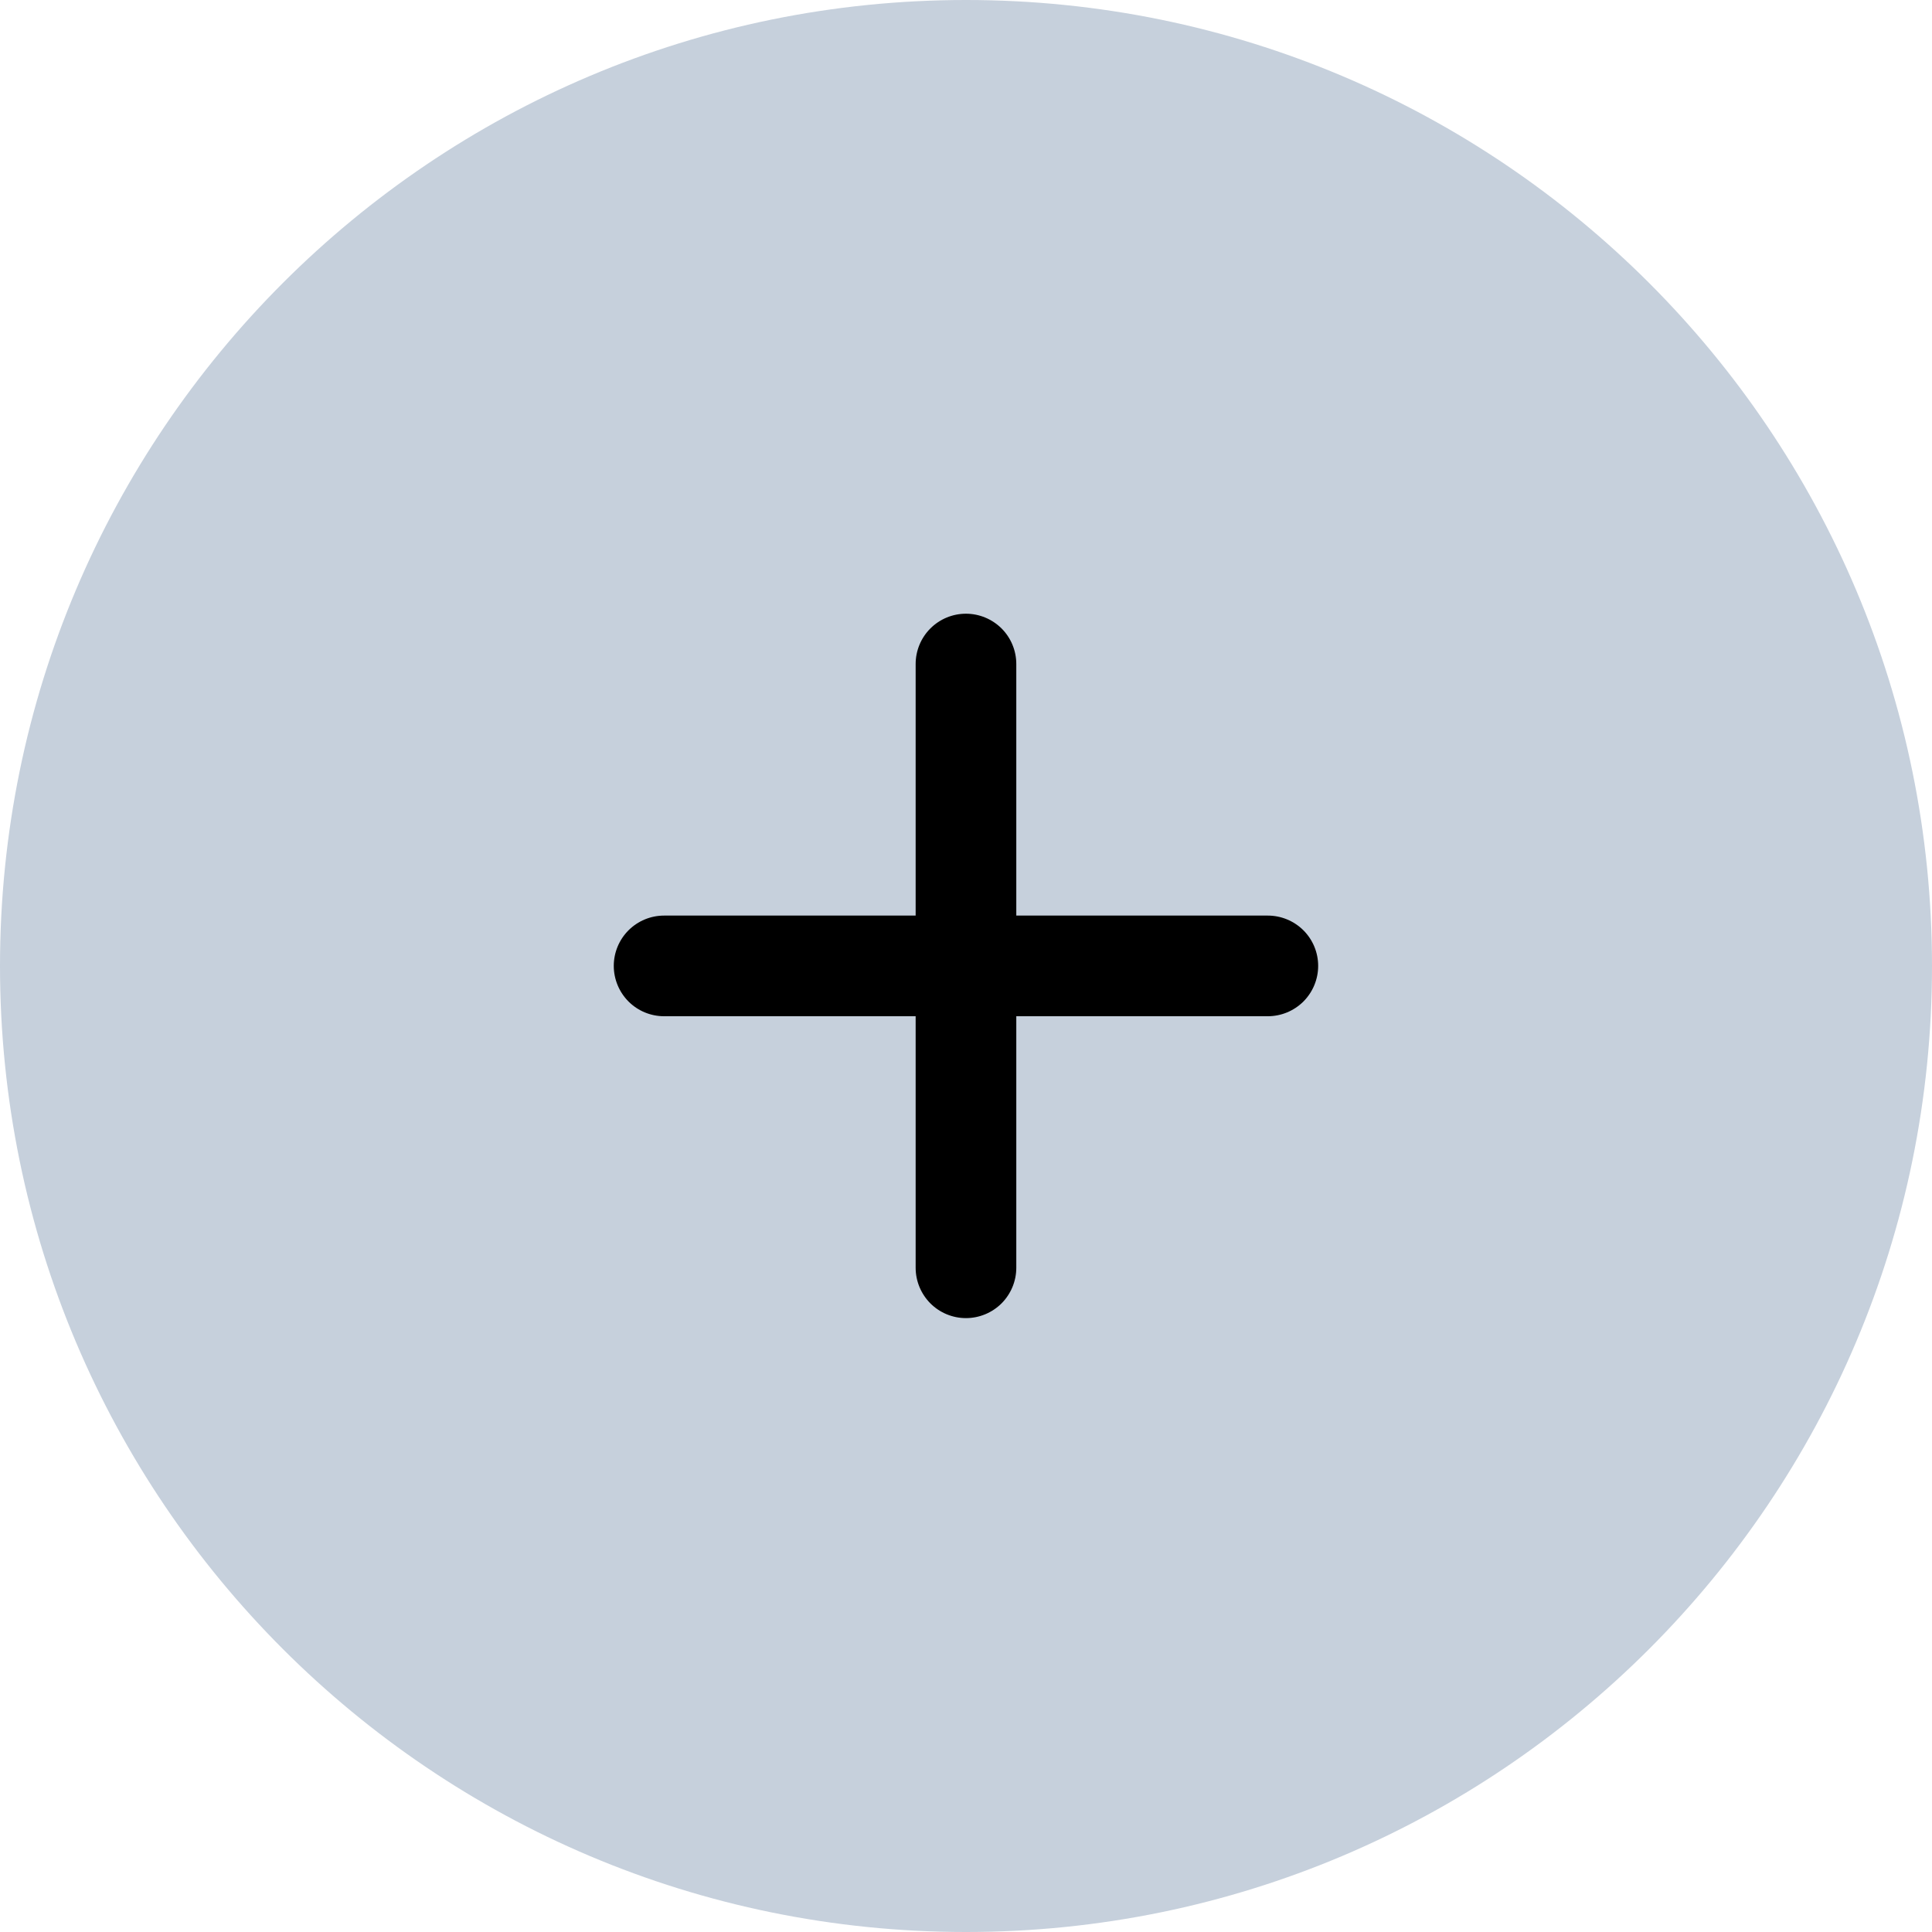
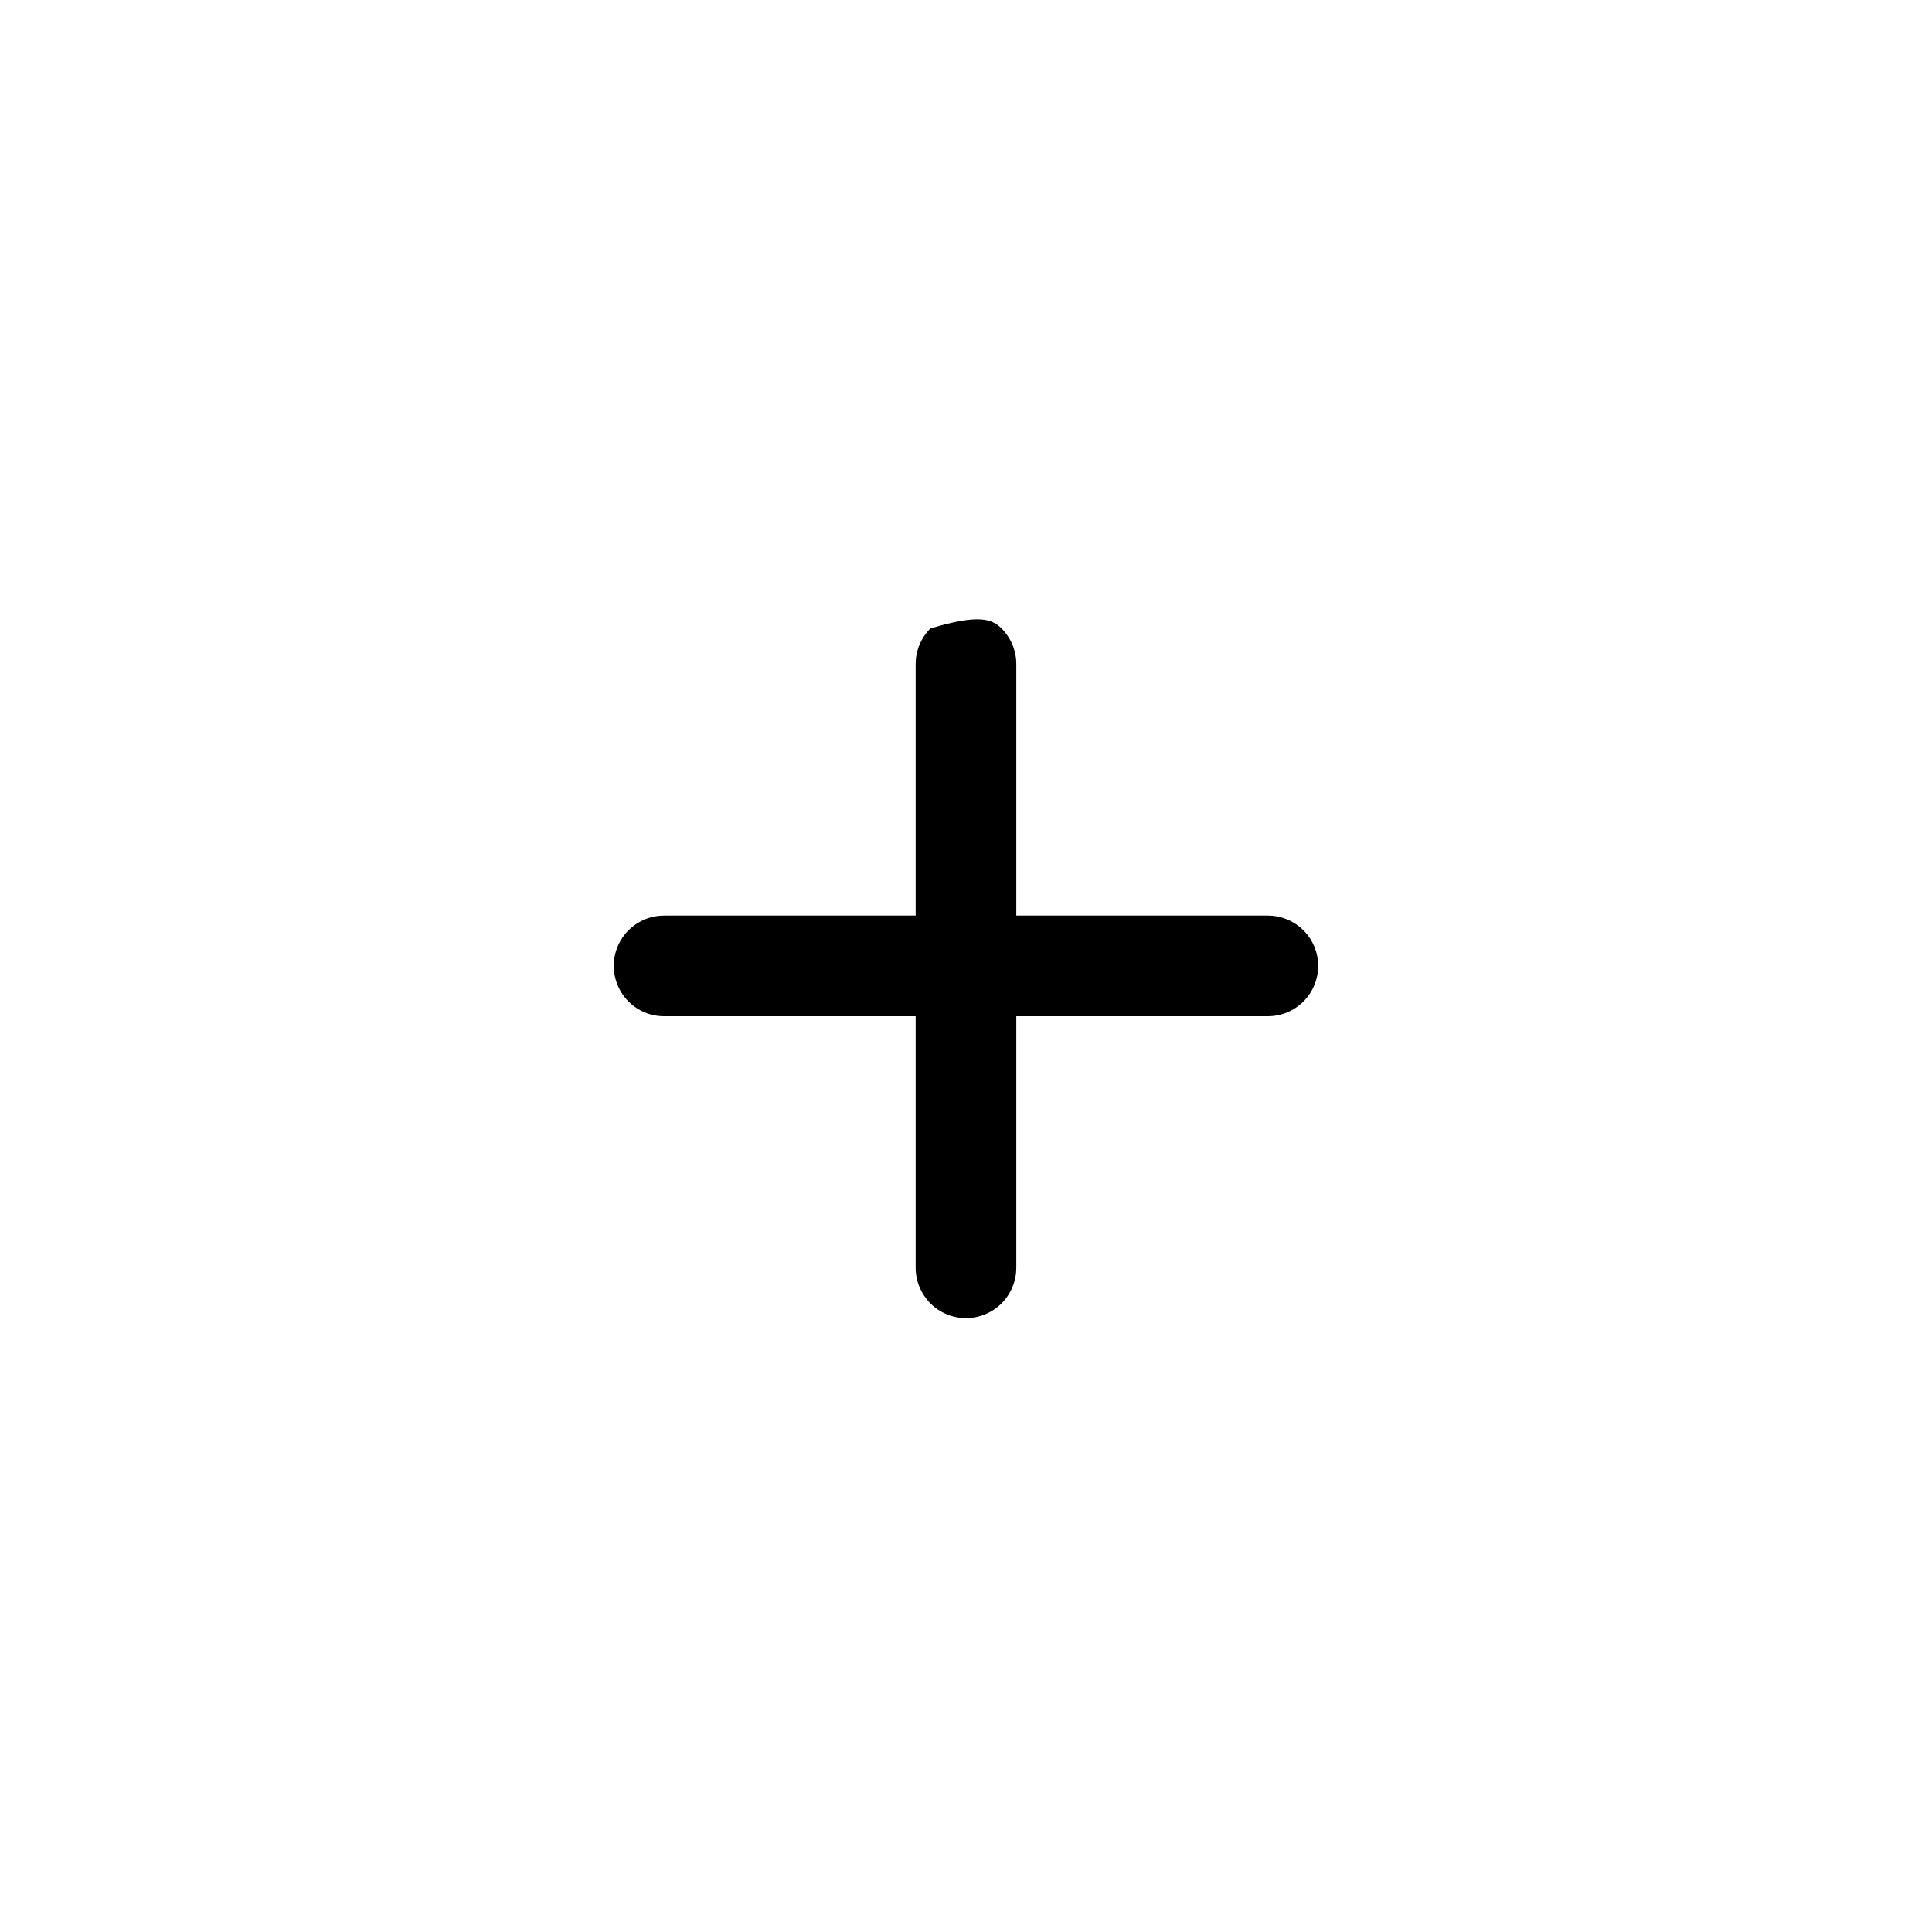
<svg xmlns="http://www.w3.org/2000/svg" width="32" height="32" viewBox="0 0 32 32" fill="none">
-   <path d="M0 16C0 7.163 7.163 0 16 0V0C24.837 0 32 7.163 32 16V16C32 24.837 24.837 32 16 32V32C7.163 32 0 24.837 0 16V16Z" fill="#C6D0DC" />
-   <path d="M20.999 16.832H16.833V20.998C16.833 21.219 16.745 21.431 16.589 21.588C16.432 21.744 16.22 21.832 15.999 21.832C15.778 21.832 15.566 21.744 15.41 21.588C15.254 21.431 15.166 21.219 15.166 20.998V16.832H10.999C10.778 16.832 10.566 16.744 10.41 16.588C10.254 16.431 10.166 16.219 10.166 15.998C10.166 15.777 10.254 15.565 10.41 15.409C10.566 15.253 10.778 15.165 10.999 15.165H15.166V10.998C15.166 10.777 15.254 10.565 15.41 10.409C15.566 10.253 15.778 10.165 15.999 10.165C16.22 10.165 16.432 10.253 16.589 10.409C16.745 10.565 16.833 10.777 16.833 10.998V15.165H20.999C21.22 15.165 21.432 15.253 21.589 15.409C21.745 15.565 21.833 15.777 21.833 15.998C21.833 16.219 21.745 16.431 21.589 16.588C21.432 16.744 21.22 16.832 20.999 16.832Z" fill="black" />
+   <path d="M20.999 16.832H16.833V20.998C16.833 21.219 16.745 21.431 16.589 21.588C16.432 21.744 16.22 21.832 15.999 21.832C15.778 21.832 15.566 21.744 15.41 21.588C15.254 21.431 15.166 21.219 15.166 20.998V16.832H10.999C10.778 16.832 10.566 16.744 10.41 16.588C10.254 16.431 10.166 16.219 10.166 15.998C10.166 15.777 10.254 15.565 10.41 15.409C10.566 15.253 10.778 15.165 10.999 15.165H15.166V10.998C15.166 10.777 15.254 10.565 15.41 10.409C16.22 10.165 16.432 10.253 16.589 10.409C16.745 10.565 16.833 10.777 16.833 10.998V15.165H20.999C21.22 15.165 21.432 15.253 21.589 15.409C21.745 15.565 21.833 15.777 21.833 15.998C21.833 16.219 21.745 16.431 21.589 16.588C21.432 16.744 21.22 16.832 20.999 16.832Z" fill="black" />
</svg>